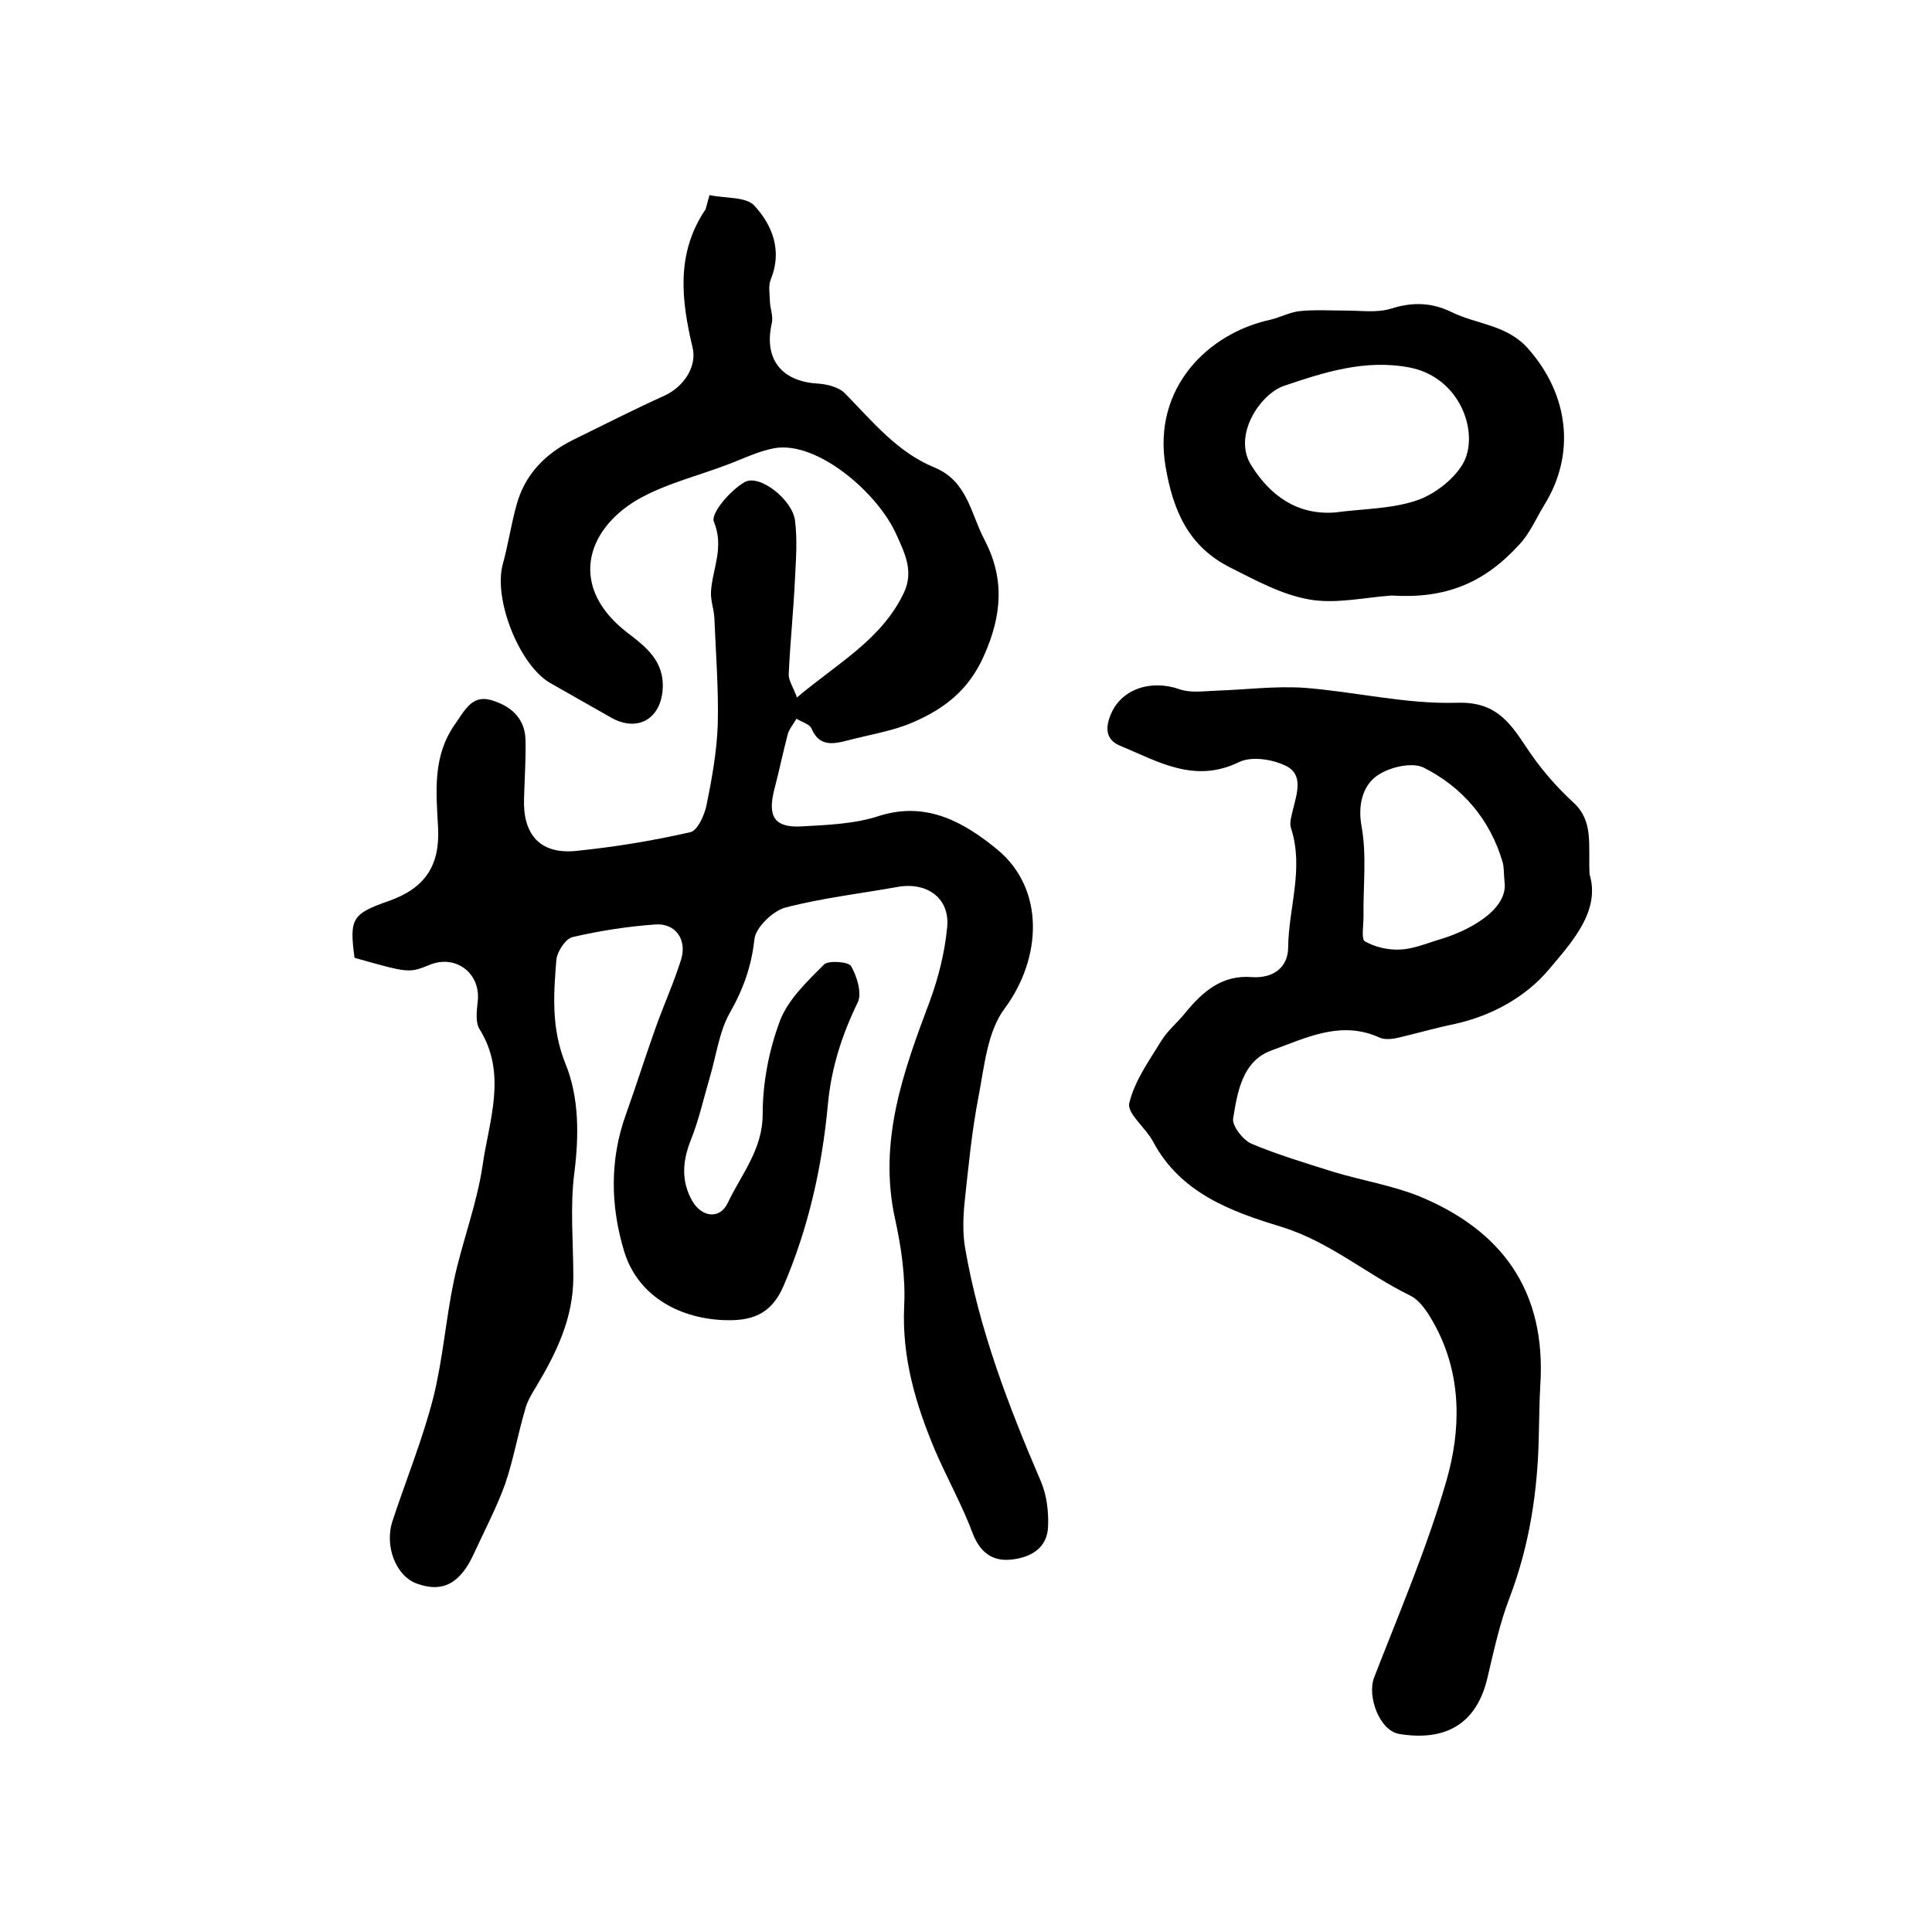
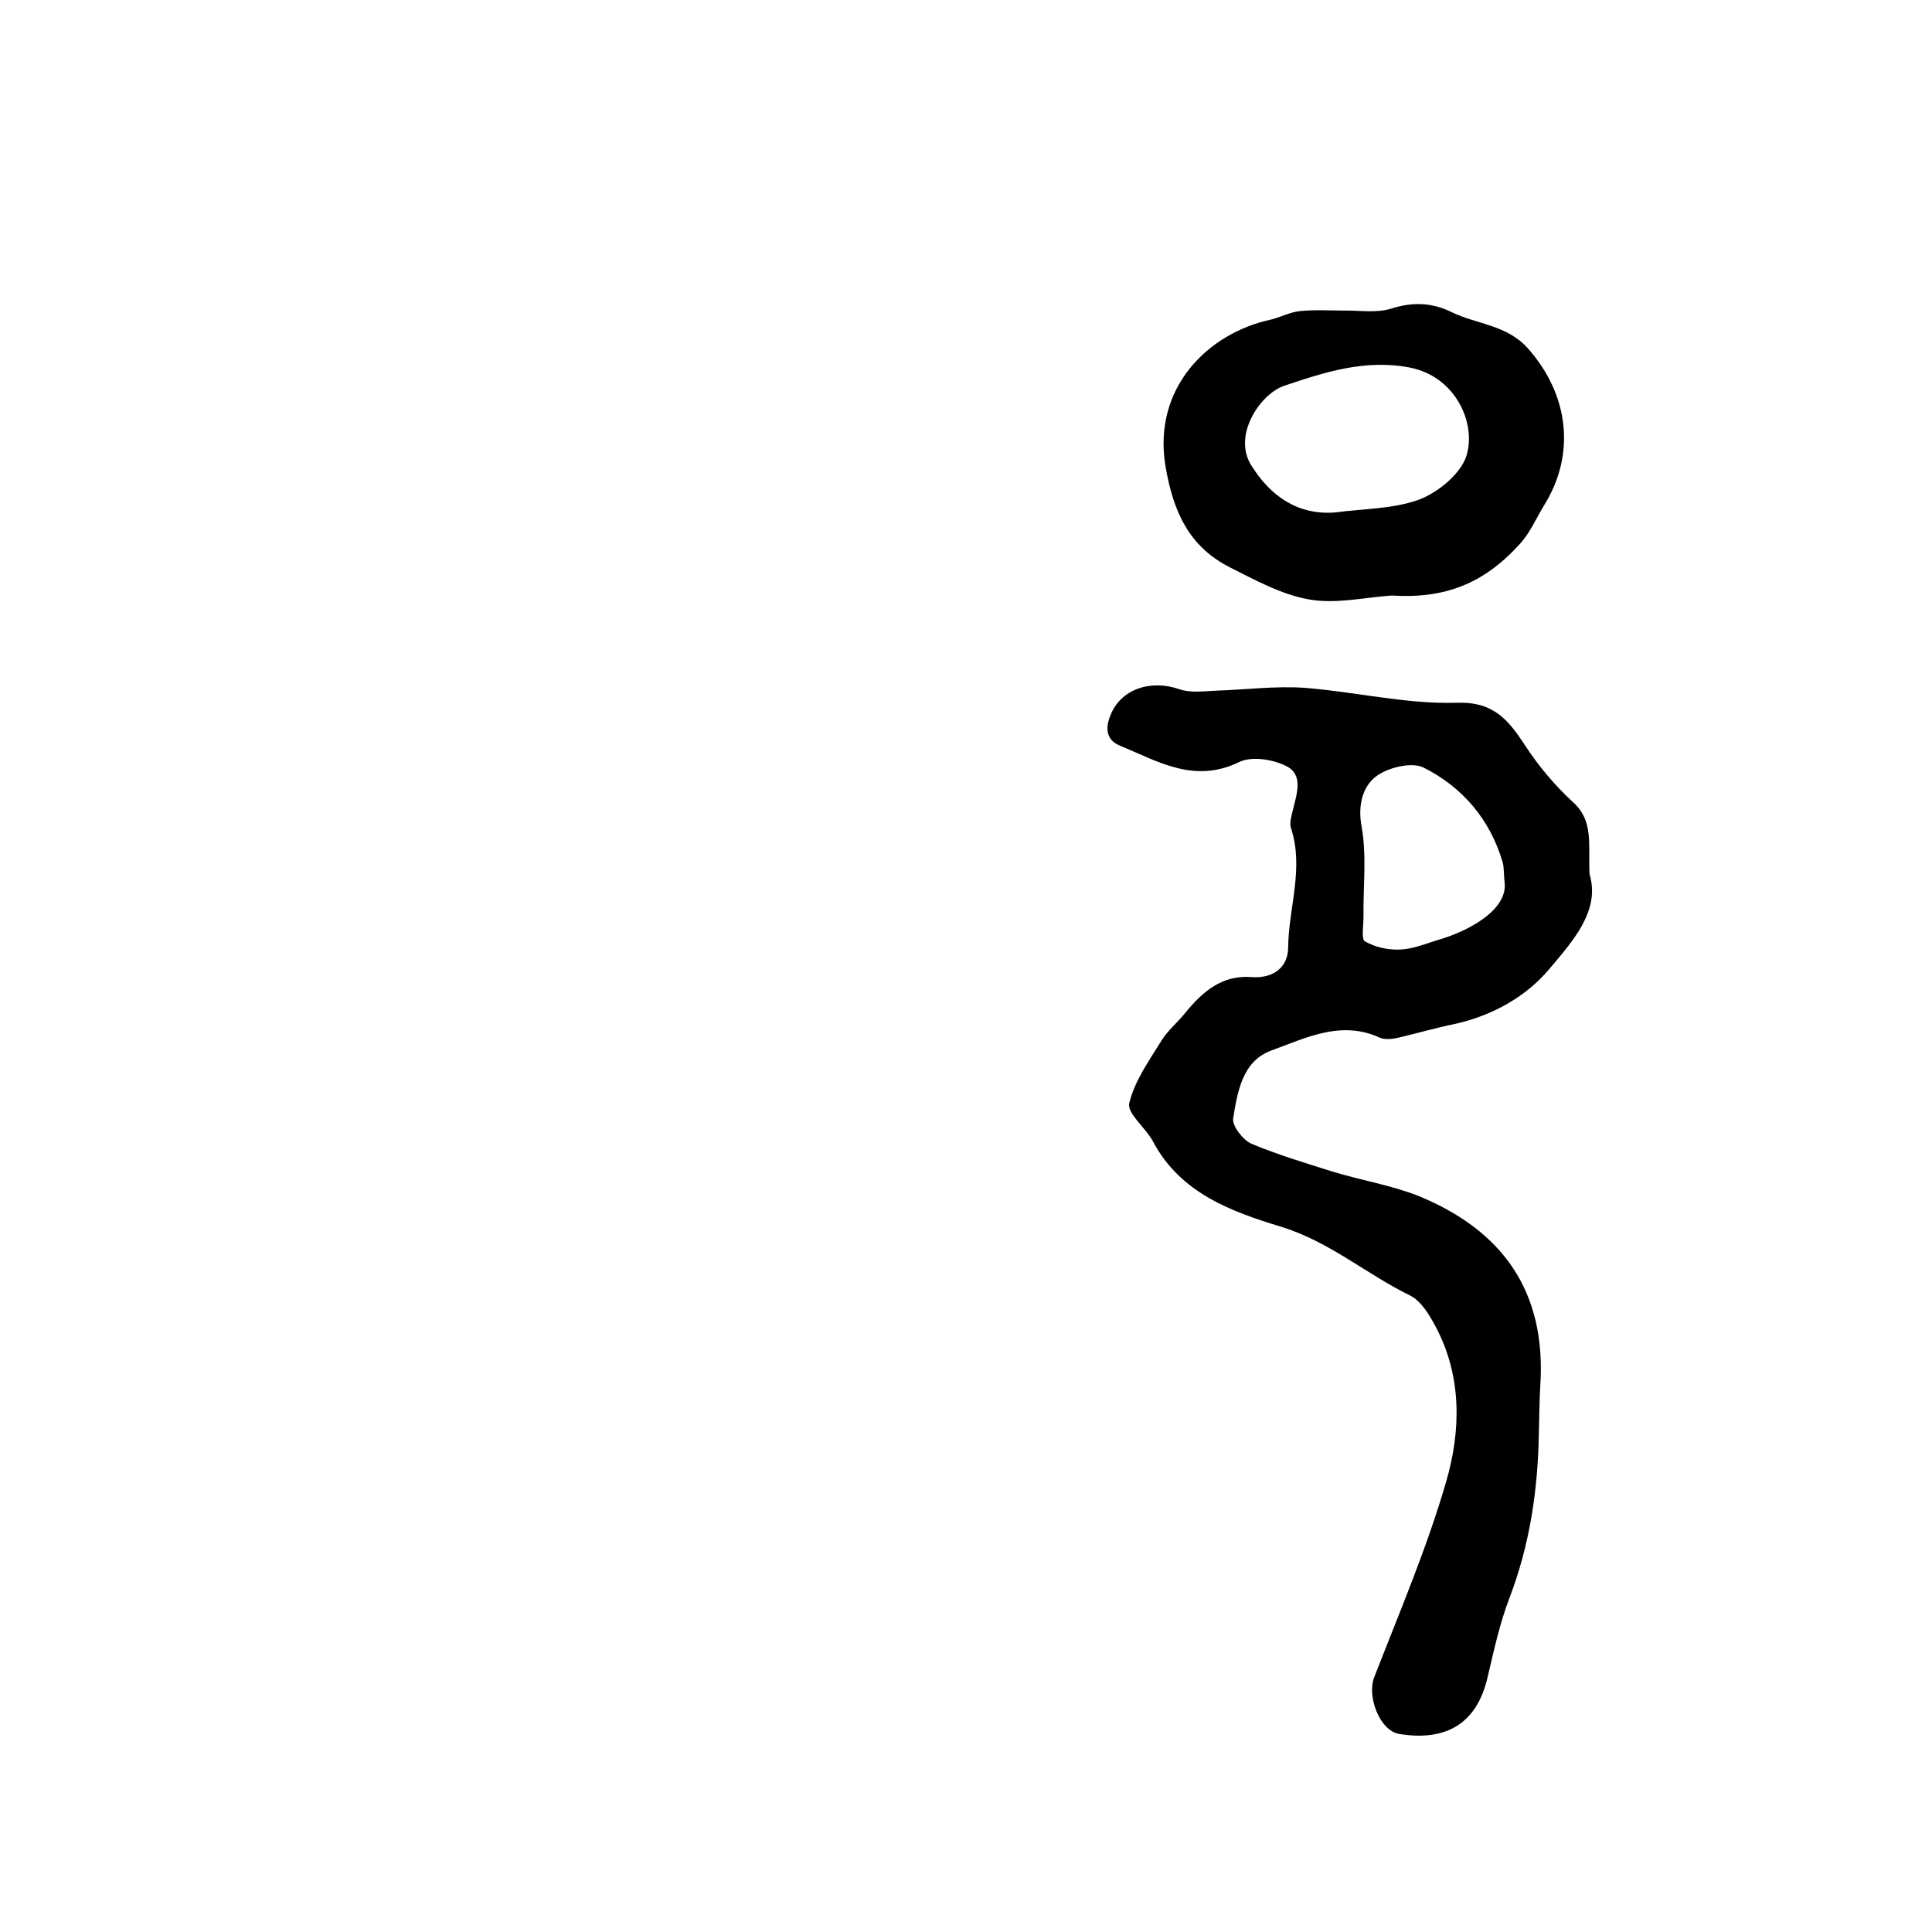
<svg xmlns="http://www.w3.org/2000/svg" version="1.1" id="图层_1" x="0px" y="0px" viewBox="0 0 400 400" style="enable-background:new 0 0 400 400;" xml:space="preserve">
  <style type="text/css">
	.st0{fill:#FFFFFF;}
</style>
  <g>
-     <path d="M146.9,40.4c3.4,0.7,7.6,0.3,9.3,2.2c3.7,4,5.8,9.3,3.4,15.2c-0.6,1.4-0.2,3.1-0.2,4.7c0.1,1.5,0.7,3,0.4,4.4   c-1.7,7.3,1.9,12,9.3,12.5c2,0.1,4.5,0.7,5.8,2c5.7,5.8,10.8,12.2,18.6,15.4c6.8,2.8,7.5,9.6,10.3,14.9c4.2,8,3.7,15.6-0.1,24.1   c-3.2,7.2-8.3,11-14.8,13.8c-4.2,1.8-8.9,2.5-13.4,3.7c-3.1,0.8-5.9,1.3-7.5-2.5c-0.4-0.9-2-1.3-3.1-2c-0.6,1.1-1.5,2.1-1.8,3.2   c-1,3.8-1.8,7.7-2.8,11.5c-1.4,5.5,0,7.9,5.6,7.6c5.4-0.3,11.1-0.5,16.2-2.2c9.9-3.1,17.7,1.5,24.4,7c9.9,8.2,9.2,22.5,1.5,32.9   c-3.6,4.8-4.2,12-5.4,18.2c-1.4,7.2-2.1,14.6-2.9,22c-0.3,3.1-0.4,6.3,0.1,9.3c2.9,16.9,9,32.8,15.7,48.4c1.2,2.8,1.6,6.1,1.5,9.2   c-0.1,4.7-3.7,6.6-7.7,7c-3.8,0.4-6.4-1.5-7.9-5.4c-2.2-5.9-5.3-11.4-7.8-17.2c-4-9.5-6.9-19.2-6.4-29.9c0.3-6-0.6-12.2-1.9-18.1   c-3.5-16,1.7-30.4,7.2-45c1.8-4.9,3.1-10.1,3.6-15.3c0.6-6-4.1-9.4-10.1-8.4c-7.8,1.4-15.7,2.3-23.4,4.3c-2.6,0.7-6.1,4.1-6.4,6.5   c-0.6,5.6-2.3,10.4-5.1,15.3c-2.2,3.9-2.8,8.8-4.1,13.2c-1.3,4.4-2.3,9-4,13.2c-1.7,4.3-2,8.4,0.3,12.5c2,3.5,5.8,3.9,7.4,0.4   c2.8-5.9,7.2-11,7.2-18.3c0-6.5,1.3-13.3,3.6-19.4c1.7-4.4,5.6-8.1,9.1-11.6c0.9-0.9,5-0.6,5.6,0.3c1.2,2.1,2.3,5.6,1.4,7.5   c-3.3,6.8-5.5,13.6-6.2,21.2c-1.2,12.9-4,25.5-9.2,37.6c-2.6,6-6.8,7.3-12.7,7c-9.4-0.5-17.6-5.3-20.3-14.3   c-2.8-9.3-3-18.9,0.4-28.3c2.1-5.9,4-11.9,6.1-17.8c1.7-4.8,3.8-9.4,5.3-14.2c1.3-4.1-1.1-7.6-5.3-7.3c-5.7,0.4-11.5,1.3-17.1,2.6   c-1.5,0.3-3.2,3-3.4,4.6c-0.6,7.3-1.1,14.3,1.9,21.7c2.8,6.9,2.8,14.8,1.8,22.6c-0.9,7-0.2,14.3-0.2,21.5c0,8.5-3.5,15.7-7.7,22.7   c-0.9,1.5-1.9,3.1-2.3,4.8c-1.5,5.1-2.4,10.3-4.1,15.3c-1.8,5-4.3,9.7-6.5,14.5c-2.8,6.1-6.4,8.1-11.7,6.2   c-4.4-1.5-6.9-7.8-5.1-13.1c2.8-8.5,6.2-16.8,8.4-25.4c2-8,2.6-16.3,4.3-24.4c1.7-7.9,4.7-15.6,5.9-23.6c1.3-9.3,5.2-19-0.6-28.3   c-0.9-1.4-0.6-3.8-0.4-5.7c0.7-5.8-4.4-9.8-9.8-7.7c-4.4,1.8-4.4,1.8-15.7-1.4c-1.1-8.2-0.5-9.1,7.2-11.8   c7.3-2.6,10.5-7.2,10.1-15.1c-0.4-7.5-1.2-14.9,3.6-21.6c1.9-2.7,3.4-5.9,7.2-4.9c4,1.1,7.2,3.6,7.3,8.3c0.1,4-0.2,8-0.3,12   c-0.3,7.5,3.2,11.6,10.5,11c8-0.8,16-2.1,23.9-3.9c1.5-0.3,3-3.6,3.4-5.7c1.1-5.4,2.1-11,2.3-16.5c0.2-7.4-0.4-14.8-0.7-22.2   c-0.1-1.8-0.8-3.6-0.7-5.4c0.3-4.8,2.8-9.1,0.6-14.5c-0.7-1.7,3.4-6.5,6.4-8.2c3.1-1.7,9.9,3.7,10.4,8c0.5,3.9,0.2,8,0,11.9   c-0.3,6.6-1,13.2-1.3,19.8c-0.1,1.3,0.9,2.7,1.7,4.9c8.4-7.1,17.6-12,22.2-21.8c2-4.4,0.1-8.1-1.6-11.9   c-3.8-8.6-16.4-19.5-25.3-17.9c-3.3,0.6-6.5,2.2-9.7,3.4c-6.3,2.4-13,4-18.7,7.3c-10.8,6.4-14.1,18.2-2,27.5   c3.8,2.9,7.7,5.9,7.3,11.7c-0.4,6.2-5.3,9-10.8,5.8c-4.2-2.4-8.3-4.7-12.5-7.1c-6.4-3.7-11.8-17.4-9.8-24.6c1.1-4,1.7-8.1,2.8-12.1   c1.7-6.4,5.9-10.7,11.7-13.6c6.3-3.1,12.6-6.3,19-9.2c4.1-1.9,6.7-6.1,5.8-9.9c-2.3-9.7-3.5-19.3,2.5-28.4   C146.2,43.4,146.3,42.3,146.9,40.4z" />
    <path d="M329.1,181c2.3,7.6-3.6,14-8.4,19.7c-4.8,5.7-11.8,9.6-19.5,11.3c-3.9,0.8-7.7,1.9-11.5,2.8c-1.2,0.3-2.8,0.5-3.9,0.1   c-8.1-3.8-15.4,0-22.6,2.6c-6,2.2-7,8.6-7.9,14.1c-0.2,1.5,2,4.4,3.8,5.2c5.5,2.3,11.2,4,16.9,5.8c5.9,1.8,12.2,2.8,17.9,5.1   c16.9,7,26.3,19.4,25,39.2c-0.2,3.3-0.2,6.7-0.3,10c-0.2,11.7-1.9,23-6.1,34c-2,5.2-3.2,10.8-4.5,16.3   c-2.3,10.1-9.1,13.3-18.3,11.8c-4.1-0.7-6.7-7.8-5.2-11.7c5.2-13.4,10.9-26.7,14.9-40.5c3.1-10.6,3.3-21.9-2.2-32.2   c-1.3-2.4-3-5.3-5.3-6.4c-9-4.4-16.6-11.1-26.6-14.2c-10.2-3.1-20.9-6.9-26.6-17.7c-1.5-2.8-5.4-5.8-4.9-7.9   c1.1-4.6,4.1-8.8,6.7-13c1.3-2.1,3.3-3.7,4.9-5.7c3.6-4.4,7.6-7.9,13.8-7.4c4.4,0.3,7.5-2,7.5-6.2c0.1-8.2,3.3-16.3,0.6-24.6   c-0.4-1.1,0.1-2.6,0.4-3.9c0.8-3.3,2.2-7.2-1.4-9c-2.8-1.4-7.2-2.1-9.8-0.8c-9.3,4.5-16.8-0.2-24.6-3.4c-2.9-1.2-3.1-3.6-2-6.3   c2.1-5.4,8.3-7.5,14.3-5.4c2.3,0.8,5,0.4,7.5,0.3c6.1-0.2,12.3-1,18.3-0.6c10.5,0.8,21,3.4,31.5,3.1c7.8-0.3,10.8,3.6,14.3,8.9   c2.8,4.3,6.2,8.3,9.9,11.7C330,170,328.8,174.8,329.1,181z M311.5,182.6c-0.2-2.1-0.1-3.1-0.4-4.1c-2.6-8.9-8.4-15.6-16.4-19.6   c-2.5-1.2-7.5,0-10,2c-2.6,2.1-3.6,5.9-2.8,10.2c1.1,6.1,0.3,12.4,0.4,18.7c0,1.8-0.5,4.7,0.3,5.1c2.1,1.2,4.8,1.8,7.2,1.7   c2.6-0.1,5.1-1.1,7.6-1.9C303.9,192.9,312.3,188.4,311.5,182.6z" />
    <path d="M288.1,123.3c-5.7,0.4-11.6,1.8-17.1,0.8c-5.7-1-11.1-4-16.3-6.6c-8.5-4.3-11.8-11.5-13.4-21c-2.7-16.2,8.8-27.5,21.7-30.3   c2.1-0.5,4.1-1.6,6.2-1.8c3.1-0.3,6.3-0.1,9.5-0.1c3.1,0,6.4,0.5,9.3-0.4c4.4-1.4,8.4-1.3,12.5,0.7c5.3,2.6,11.5,2.6,15.9,7.6   c8.4,9.5,9.9,21.8,3.3,32.4c-1.7,2.8-3,5.9-5.2,8.2C307.2,120.8,299.2,124,288.1,123.3z M276.4,106.1c5.9-0.8,12.1-0.7,17.5-2.7   c3.9-1.5,8.5-5.3,9.7-9c2.1-6.6-2.1-16.4-11.7-18.3c-9.3-1.8-17.8,1-26.1,3.8c-4.9,1.7-10.7,10.3-6.7,16.5   C262.9,102.5,268.5,106.7,276.4,106.1z" />
  </g>
</svg>